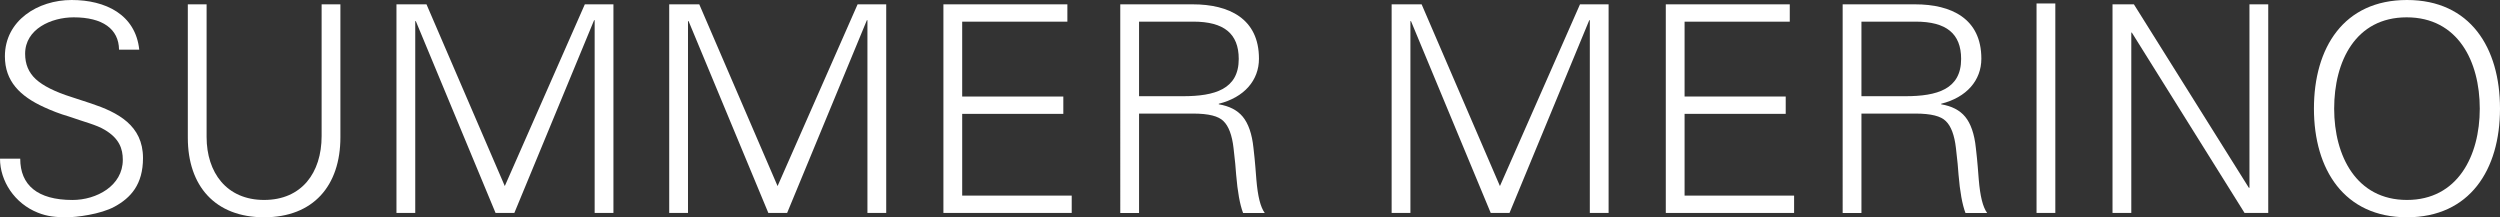
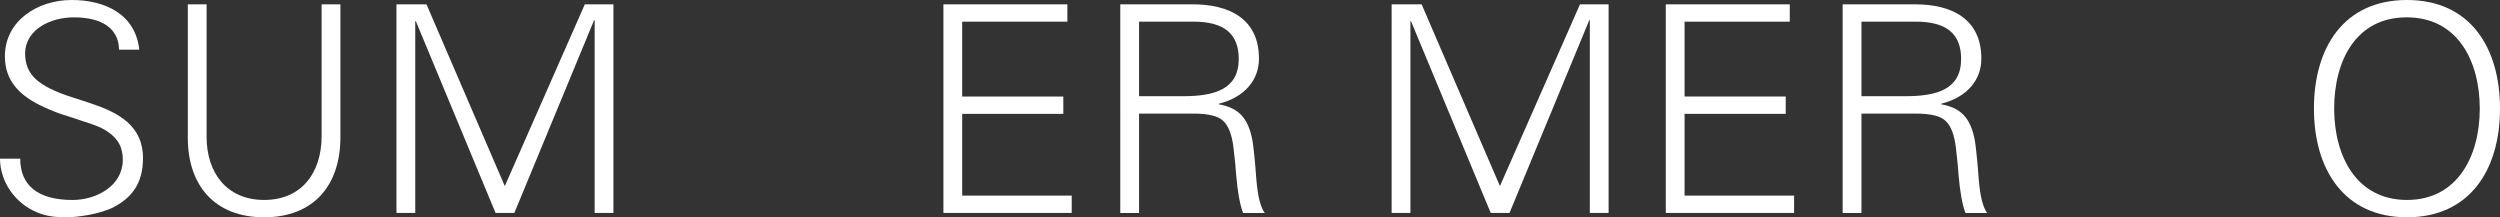
<svg xmlns="http://www.w3.org/2000/svg" id="_イヤー_2" viewBox="0 0 795.97 69.18">
  <rect x="0" y="0" width="795.97" height="69.18" fill="#333333" stroke="none" />
  <defs>
    <style>.cls-1{fill:#fff;}</style>
  </defs>
  <g id="_ンテンツ">
    <g>
      <path class="cls-1" d="M44.34,15.82h-6.44c-.09-6.62-5.24-10.3-14.44-10.3-7.08,0-15.46,3.68-15.46,11.59,0,3.31,1.1,5.98,3.4,8.1,2.3,2.12,6.16,4.05,11.41,5.7l6.16,2.02c8.56,2.85,16.56,6.99,16.56,17.39,0,8.46-3.96,12.7-9.02,15.46-4.51,2.48-12.24,3.4-15.27,3.4-3.5,0-6.26-.28-9.2-1.47C4.6,64.76,0,57.59,0,50.51H6.44c0,8.37,5.43,13.16,16.65,13.16,7.64,0,16.01-4.51,16.01-12.79,0-3.5-1.1-6.81-5.8-9.57-2.58-1.56-6.44-2.48-11.41-4.23-2.85-.83-5.43-1.84-7.82-2.94C6.35,30.63,1.56,25.85,1.56,17.94,1.56,6.53,12.05,0,22.81,0s20.33,4.6,21.53,15.82Z" />
      <path class="cls-1" d="M65.78,1.38V43.61c0,11.32,6.35,20.05,18.31,20.05s18.31-8.65,18.31-20.33V1.38h5.98V43.7c0,15.46-8.65,25.48-24.29,25.48s-24.29-10.03-24.29-25.3V1.38h5.98Z" />
      <path class="cls-1" d="M135.79,1.38l24.93,57.86L186.2,1.38h9.11V67.8h-5.98V6.44h-.18l-25.39,61.36h-5.98L132.39,6.72h-.18v61.08h-5.98V1.38h9.57Z" />
-       <path class="cls-1" d="M222.64,1.38l24.93,57.86L273.05,1.38h9.11V67.8h-5.98V6.44h-.18l-25.39,61.36h-5.98L219.23,6.72h-.18v61.08h-5.98V1.38h9.57Z" />
      <path class="cls-1" d="M339.84,1.38V6.9h-33.49V30.73h32.2v5.52h-32.2v26.03h34.87v5.52h-40.85V1.38h39.47Z" />
      <path class="cls-1" d="M379.77,1.38c11.5,0,21.07,4.51,21.07,17.3,0,6.9-4.69,12.33-12.79,14.35v.18c3.31,.55,5.89,1.84,7.64,3.96,1.75,2.12,2.94,5.43,3.4,9.94,.55,4.6,.74,7.91,.92,10.03,.46,5.43,1.29,8.74,2.67,10.67h-6.9c-1.01-2.67-1.75-6.72-2.21-12.24-.09-1.75-.37-4.51-.83-8.46-.46-4.05-1.56-6.99-3.22-8.56-1.56-1.56-4.6-2.39-9.75-2.39h-17.11v31.65h-5.98V1.38h23.09Zm-3.13,29.25c10.12,0,17.76-2.21,17.76-11.87,0-8.1-4.78-11.87-14.44-11.87h-17.3V30.63h13.98Z" />
      <path class="cls-1" d="M452.63,1.38l24.93,57.86L503.05,1.38h9.11V67.8h-5.98V6.44h-.18l-25.39,61.36h-5.98l-25.39-61.08h-.18v61.08h-5.98V1.38h9.57Z" />
      <path class="cls-1" d="M569.84,1.38V6.9h-33.49V30.73h32.2v5.52h-32.2v26.03h34.87v5.52h-40.85V1.38h39.47Z" />
      <path class="cls-1" d="M609.77,1.38c11.5,0,21.07,4.51,21.07,17.3,0,6.9-4.69,12.33-12.79,14.35v.18c3.31,.55,5.89,1.84,7.64,3.96,1.75,2.12,2.94,5.43,3.4,9.94,.55,4.6,.74,7.91,.92,10.03,.46,5.43,1.29,8.74,2.67,10.67h-6.9c-1.01-2.67-1.75-6.72-2.21-12.24-.09-1.75-.37-4.51-.83-8.46-.46-4.05-1.56-6.99-3.22-8.56-1.56-1.56-4.6-2.39-9.75-2.39h-17.11v31.65h-5.98V1.38h23.09Zm-3.13,29.25c10.12,0,17.76-2.21,17.76-11.87,0-8.1-4.78-11.87-14.44-11.87h-17.3V30.63h13.98Z" />
-       <path class="cls-1" d="M654.39,1.1V67.8h-5.98V1.1h5.98Z" />
-       <path class="cls-1" d="M679.41,1.38l36.61,58.42h.18V1.38h5.98V67.8h-7.54l-35.88-57.41h-.18v57.41h-5.98V1.38h6.81Z" />
      <path class="cls-1" d="M795.97,34.59c0,19.5-9.66,34.59-29.62,34.59s-29.62-15.18-29.62-34.59S746.2,0,766.35,0s29.62,15.18,29.62,34.59Zm-29.62,29.07c16.1,0,23.18-13.98,23.18-29.07s-6.99-29.07-23.27-29.07-23.09,13.98-23.09,29.07,7.08,29.07,23.18,29.07Z" />
    </g>
  </g>
</svg>